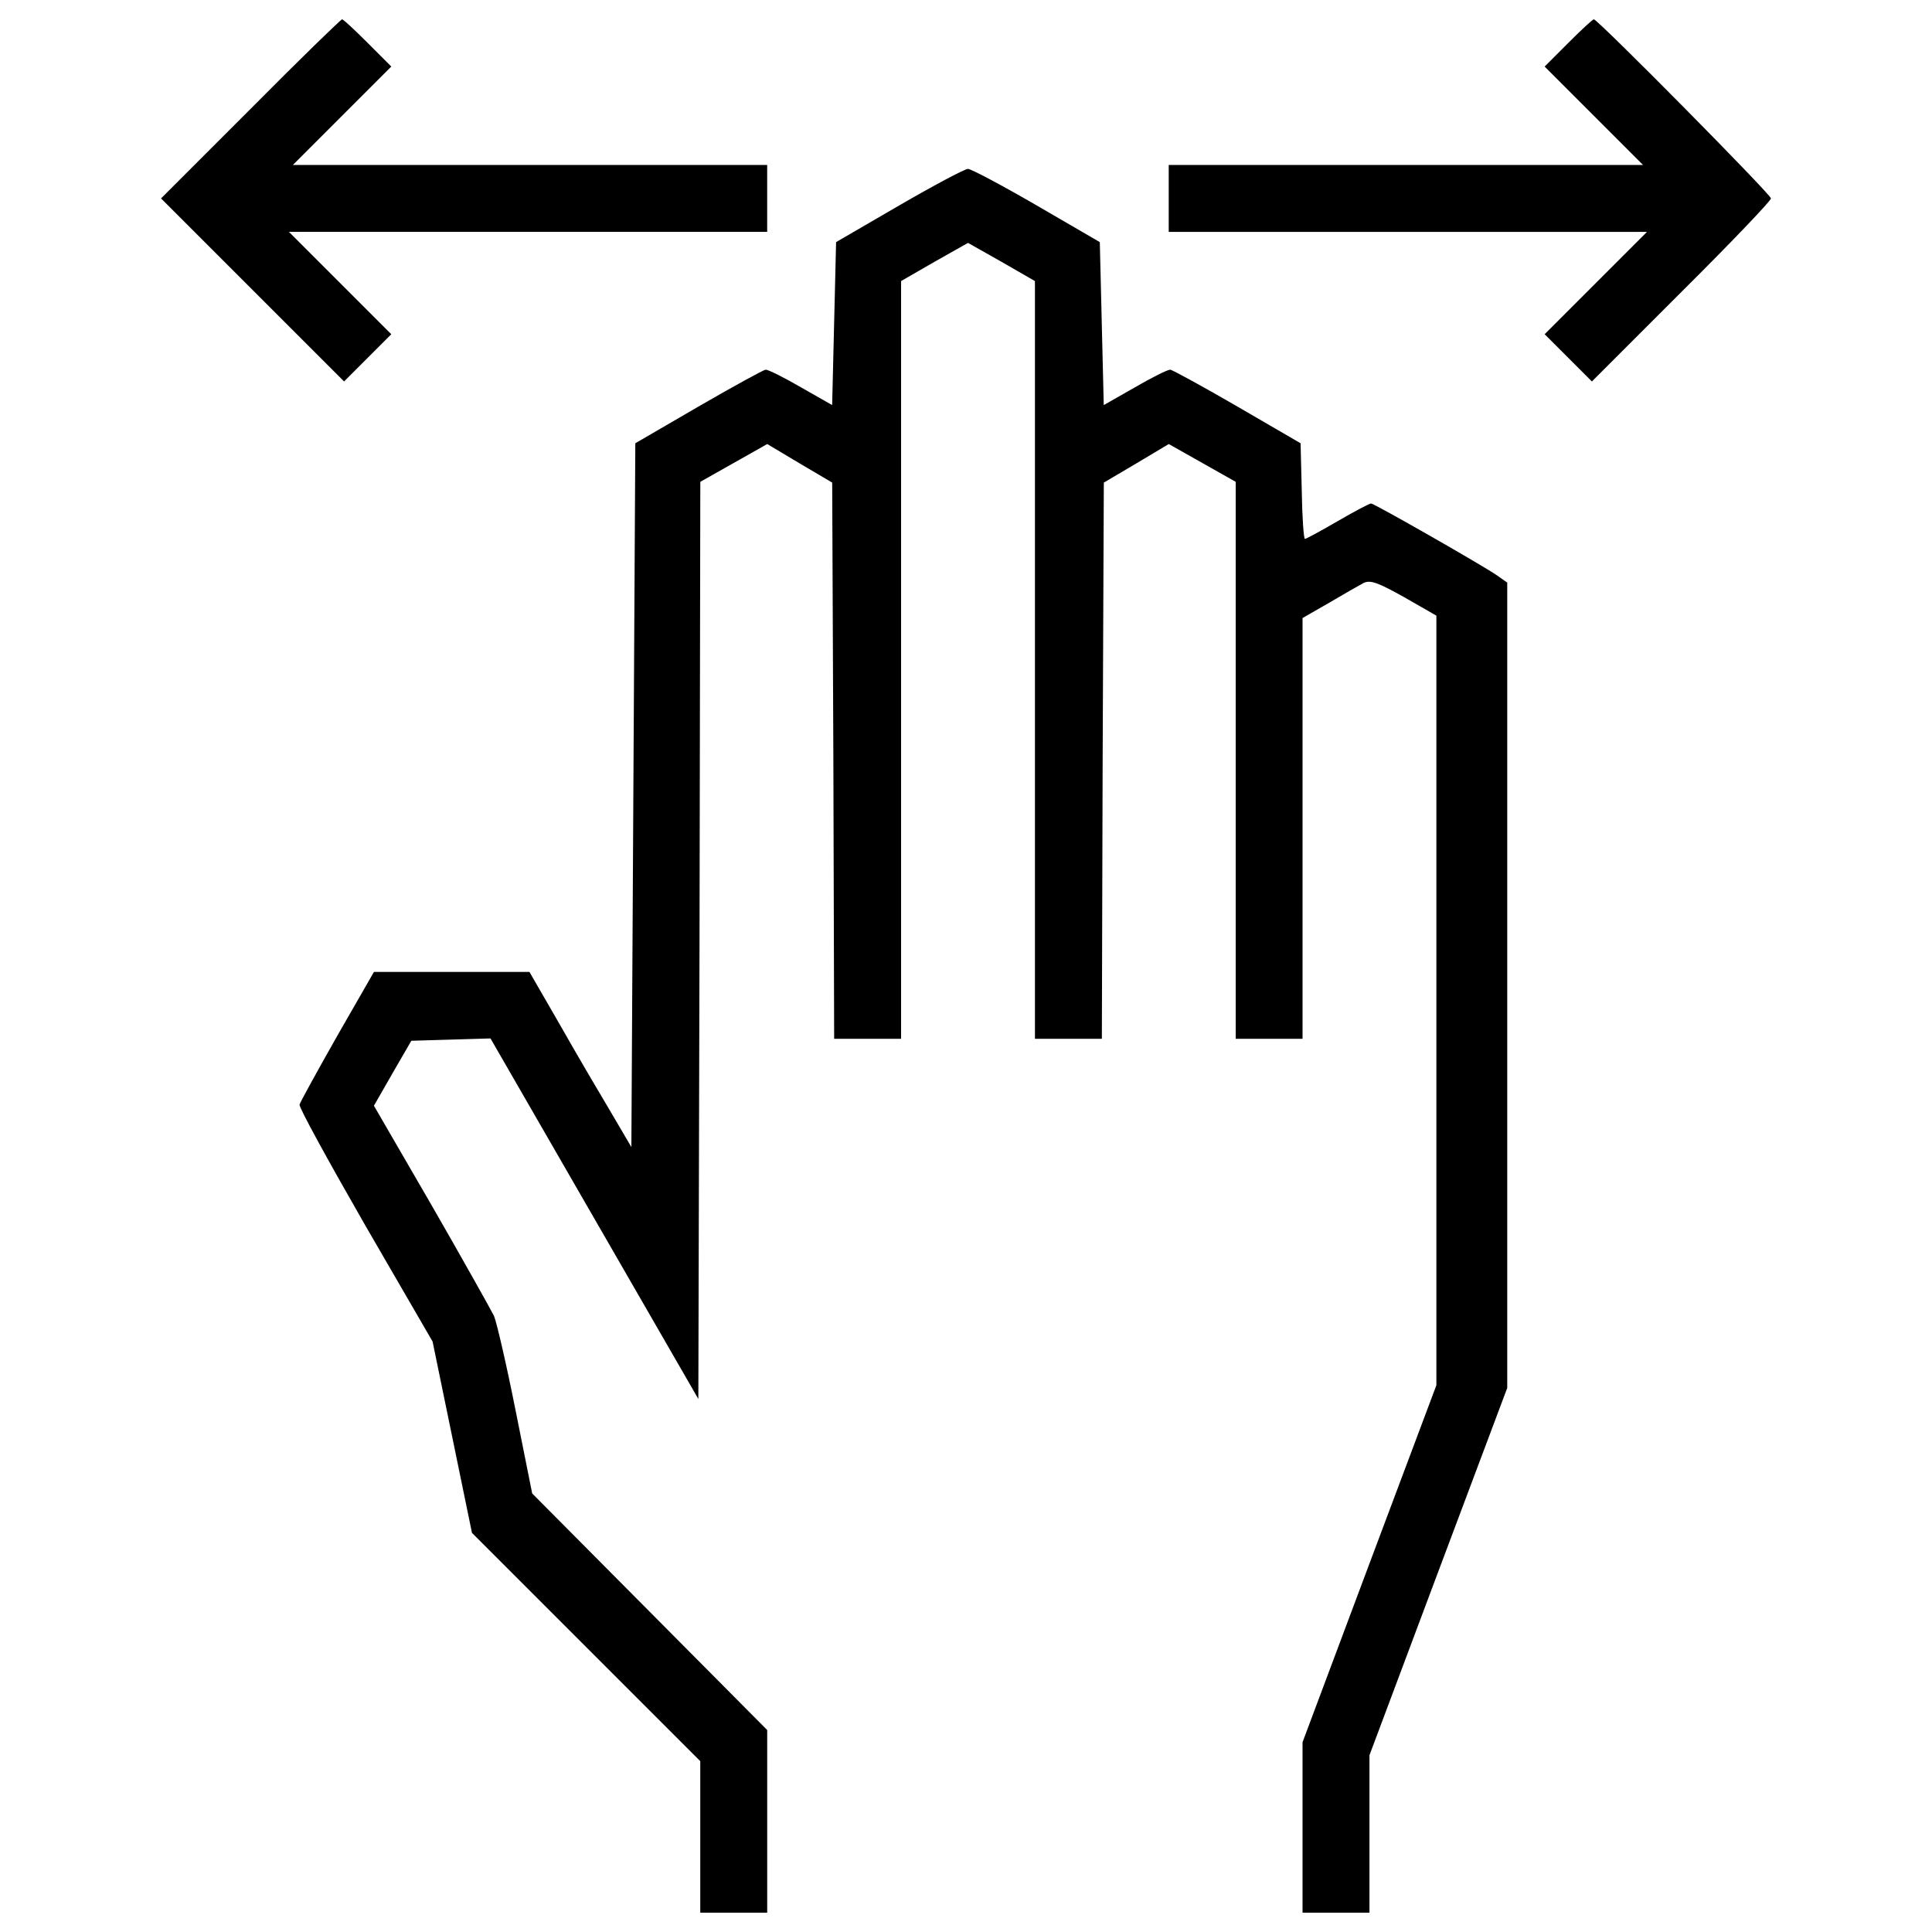
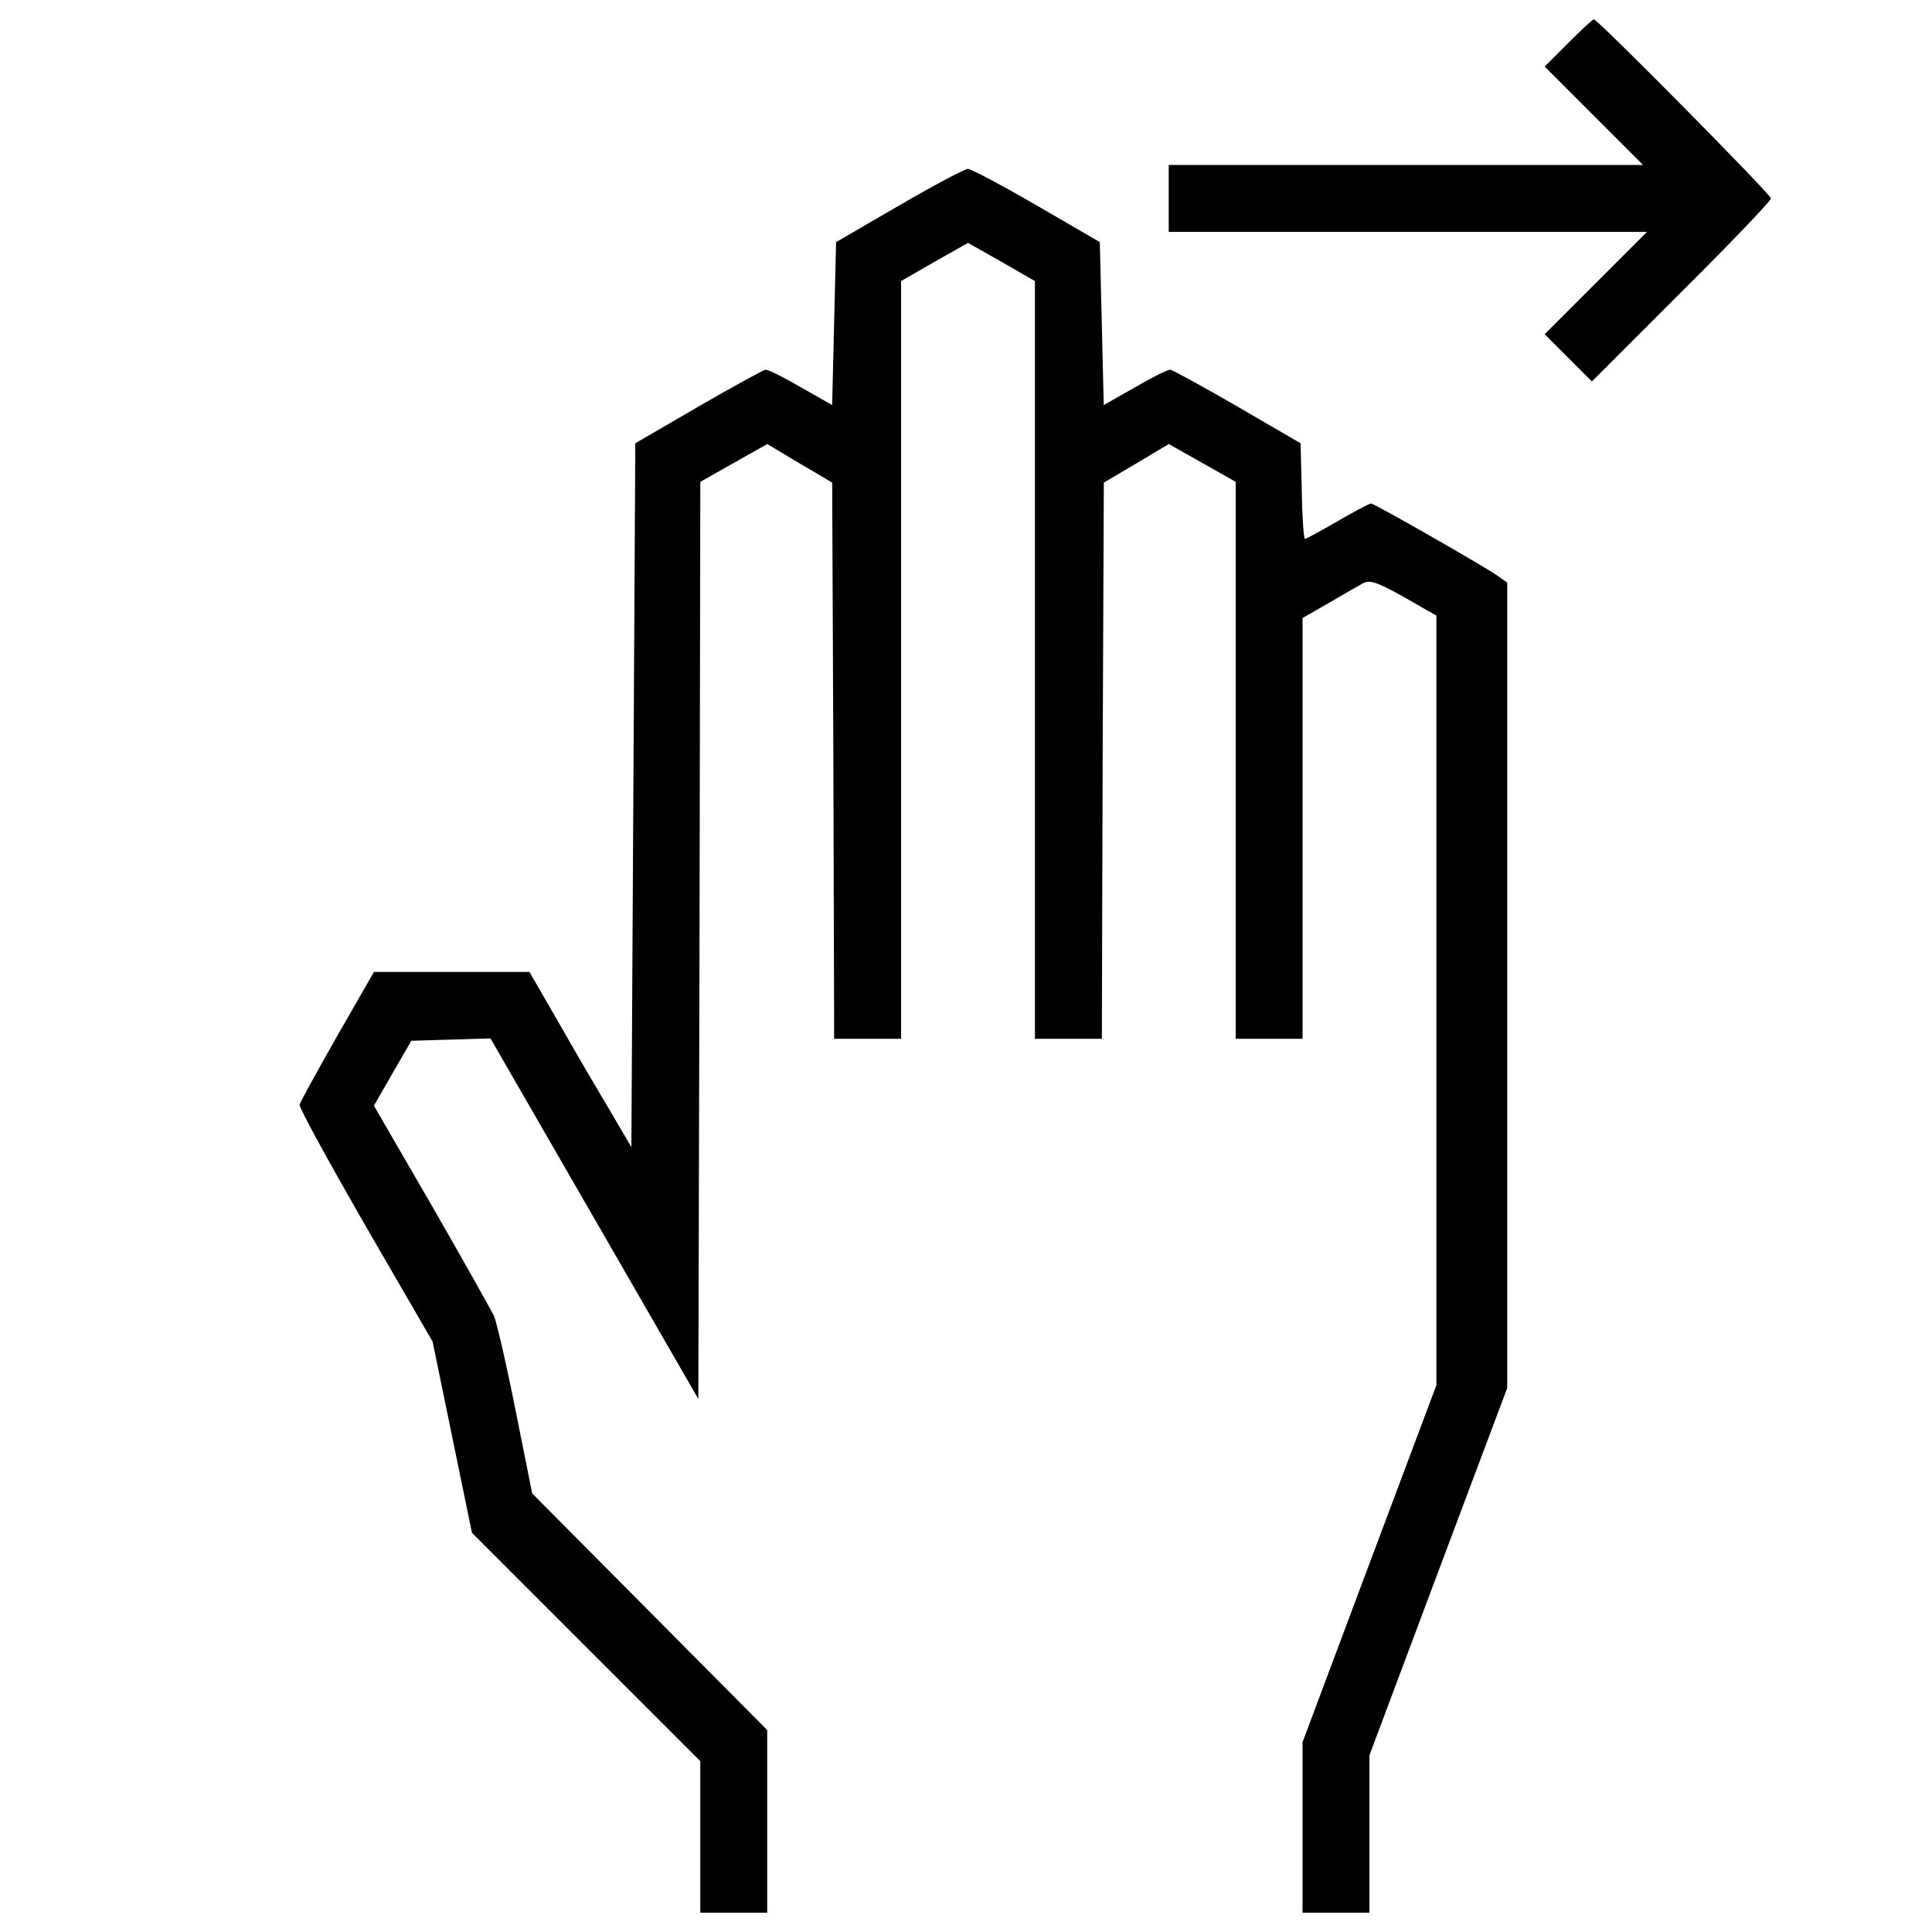
<svg xmlns="http://www.w3.org/2000/svg" fill="#000000" width="800px" height="800px" viewBox="0 0 1000 1000" version="1.1" enable-background="new 0 0 1000 1000" xml:space="preserve">
  <g>
    <g transform="translate(0,511) scale(0.1,-0.1)">
-       <path d="M1296,4545.5L833.5,4083l474.7-474.7l472.7-472.7l122.2,122.3l122.2,122.2l-264.9,264.9l-264.9,264.9h1238.7h1236.7V4083v173.2H2744.6H1516l254.7,254.7l254.7,254.7l-122.2,122.2c-67.2,67.2-126.3,122.2-132.4,122.2C1764.6,5010,1550.7,4802.2,1296,4545.5z" />
      <path d="M8117.3,4887.8L7995,4765.5l254.7-254.7l254.7-254.7H7275.8H6049.3V4083v-173.2H7286h1238.7l-264.9-264.9L7995,3380.1l122.3-122.2l122.2-122.3l462.5,462.5c256.7,254.7,464.5,472.7,464.5,484.9c0,20.4-896.5,927-916.8,927C8243.6,5010,8184.5,4955,8117.3,4887.8z" />
      <path d="M4653.6,4046.3l-326-189.5l-10.2-421.7l-10.2-421.8l-161,91.7c-87.6,50.9-169.1,91.7-183.4,91.7c-12.2-2-169.1-87.6-348.4-191.5l-326-189.5l-10.2-1821.4l-10.2-1821.5L3166.3-654c-57,95.8-177.3,299.5-264.9,454.3l-161,279.1h-401.4h-403.4l-189.5-330.1c-103.9-183.4-191.5-342.3-195.6-356.6c-4.1-14.3,150.8-295.4,340.2-625.5l348.4-601.1l101.9-495.1l101.9-495.1l590.8-590.8l590.9-590.8v-393.2V-4790h173.2h173.2v472.7v472.7l-609.2,613.3l-607.2,611.2l-85.6,427.9c-46.9,236.3-97.8,456.4-112.1,491c-16.3,32.6-161,291.4-324,574.6l-297.5,513.4l95.8,167.1l97.8,169.1L2333-271l205.8,6.1l537.9-933.1l537.9-933.1l6.1,2373.6l4.1,2373.6l173.2,97.8l173.2,97.8l167.1-99.8l169.1-99.8l6.1-1438.4l4.1-1440.5h173.2h173.2v1962v1960l173.2,99.8l173.2,97.8l173.2-97.8l173.2-99.8v-1960v-1962h173.2h173.2l4.1,1440.5l6.1,1438.4l169.1,99.8l167.1,99.8l173.2-97.8l173.2-97.8V1175.6V-266.9h173.2H6742v1090v1088l138.5,79.5c75.4,44.8,154.9,89.7,177.3,101.9c34.6,16.3,71.3,4.1,209.8-73.3l167.1-95.8V-67.3v-1992.6l-346.4-922.9l-346.4-925v-440.1V-4790h173.2h173.2v407.5v407.5l356.6,951.5l356.5,949.4V10.2v2084.3l-55,38.7c-77.4,53-633.6,370.8-649.9,370.8c-8.2,0-85.6-40.8-173.2-91.7c-87.6-50.9-163-91.7-169.1-91.7c-6.1,0-14.3,112.1-16.3,248.6l-6.1,246.5l-326,189.5c-179.3,103.9-336.2,189.5-348.4,191.5c-14.3,0-95.8-40.7-183.4-91.7l-161-91.7l-10.2,421.8l-10.2,421.7l-326,189.5c-179.3,103.9-340.2,189.5-356.5,189.5C4993.9,4235.8,4832.9,4150.2,4653.6,4046.3z" />
    </g>
  </g>
</svg>